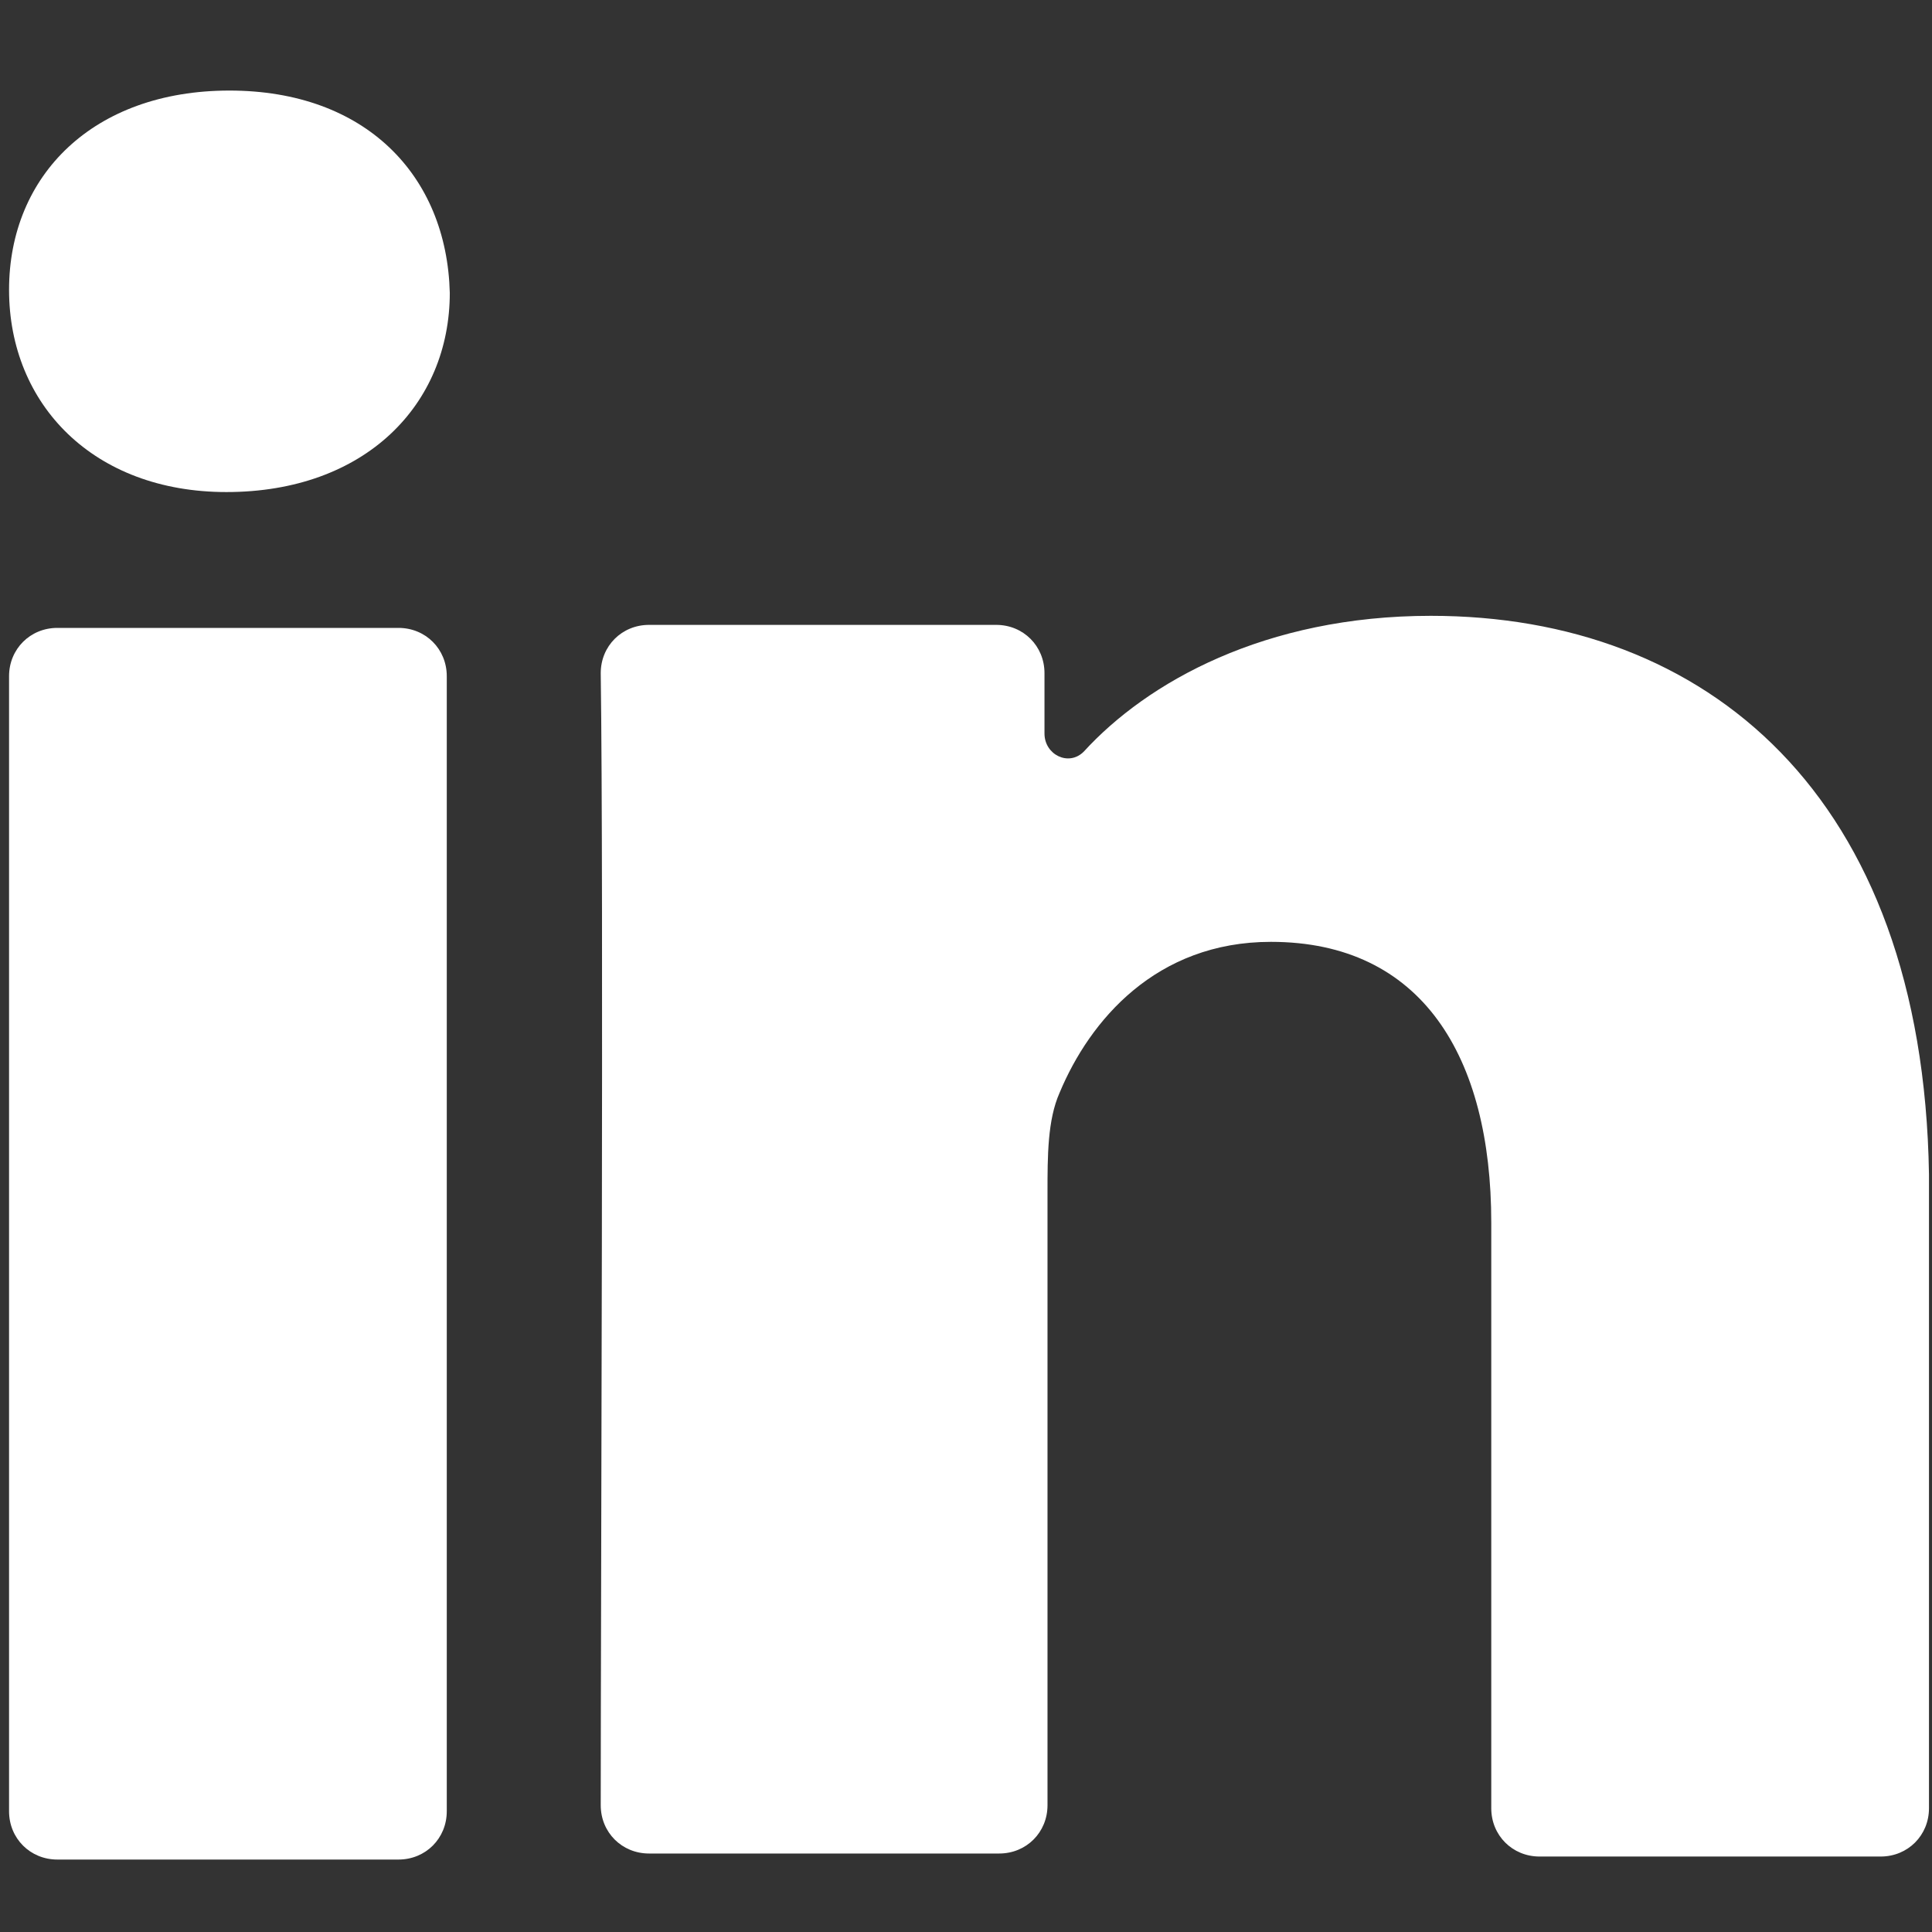
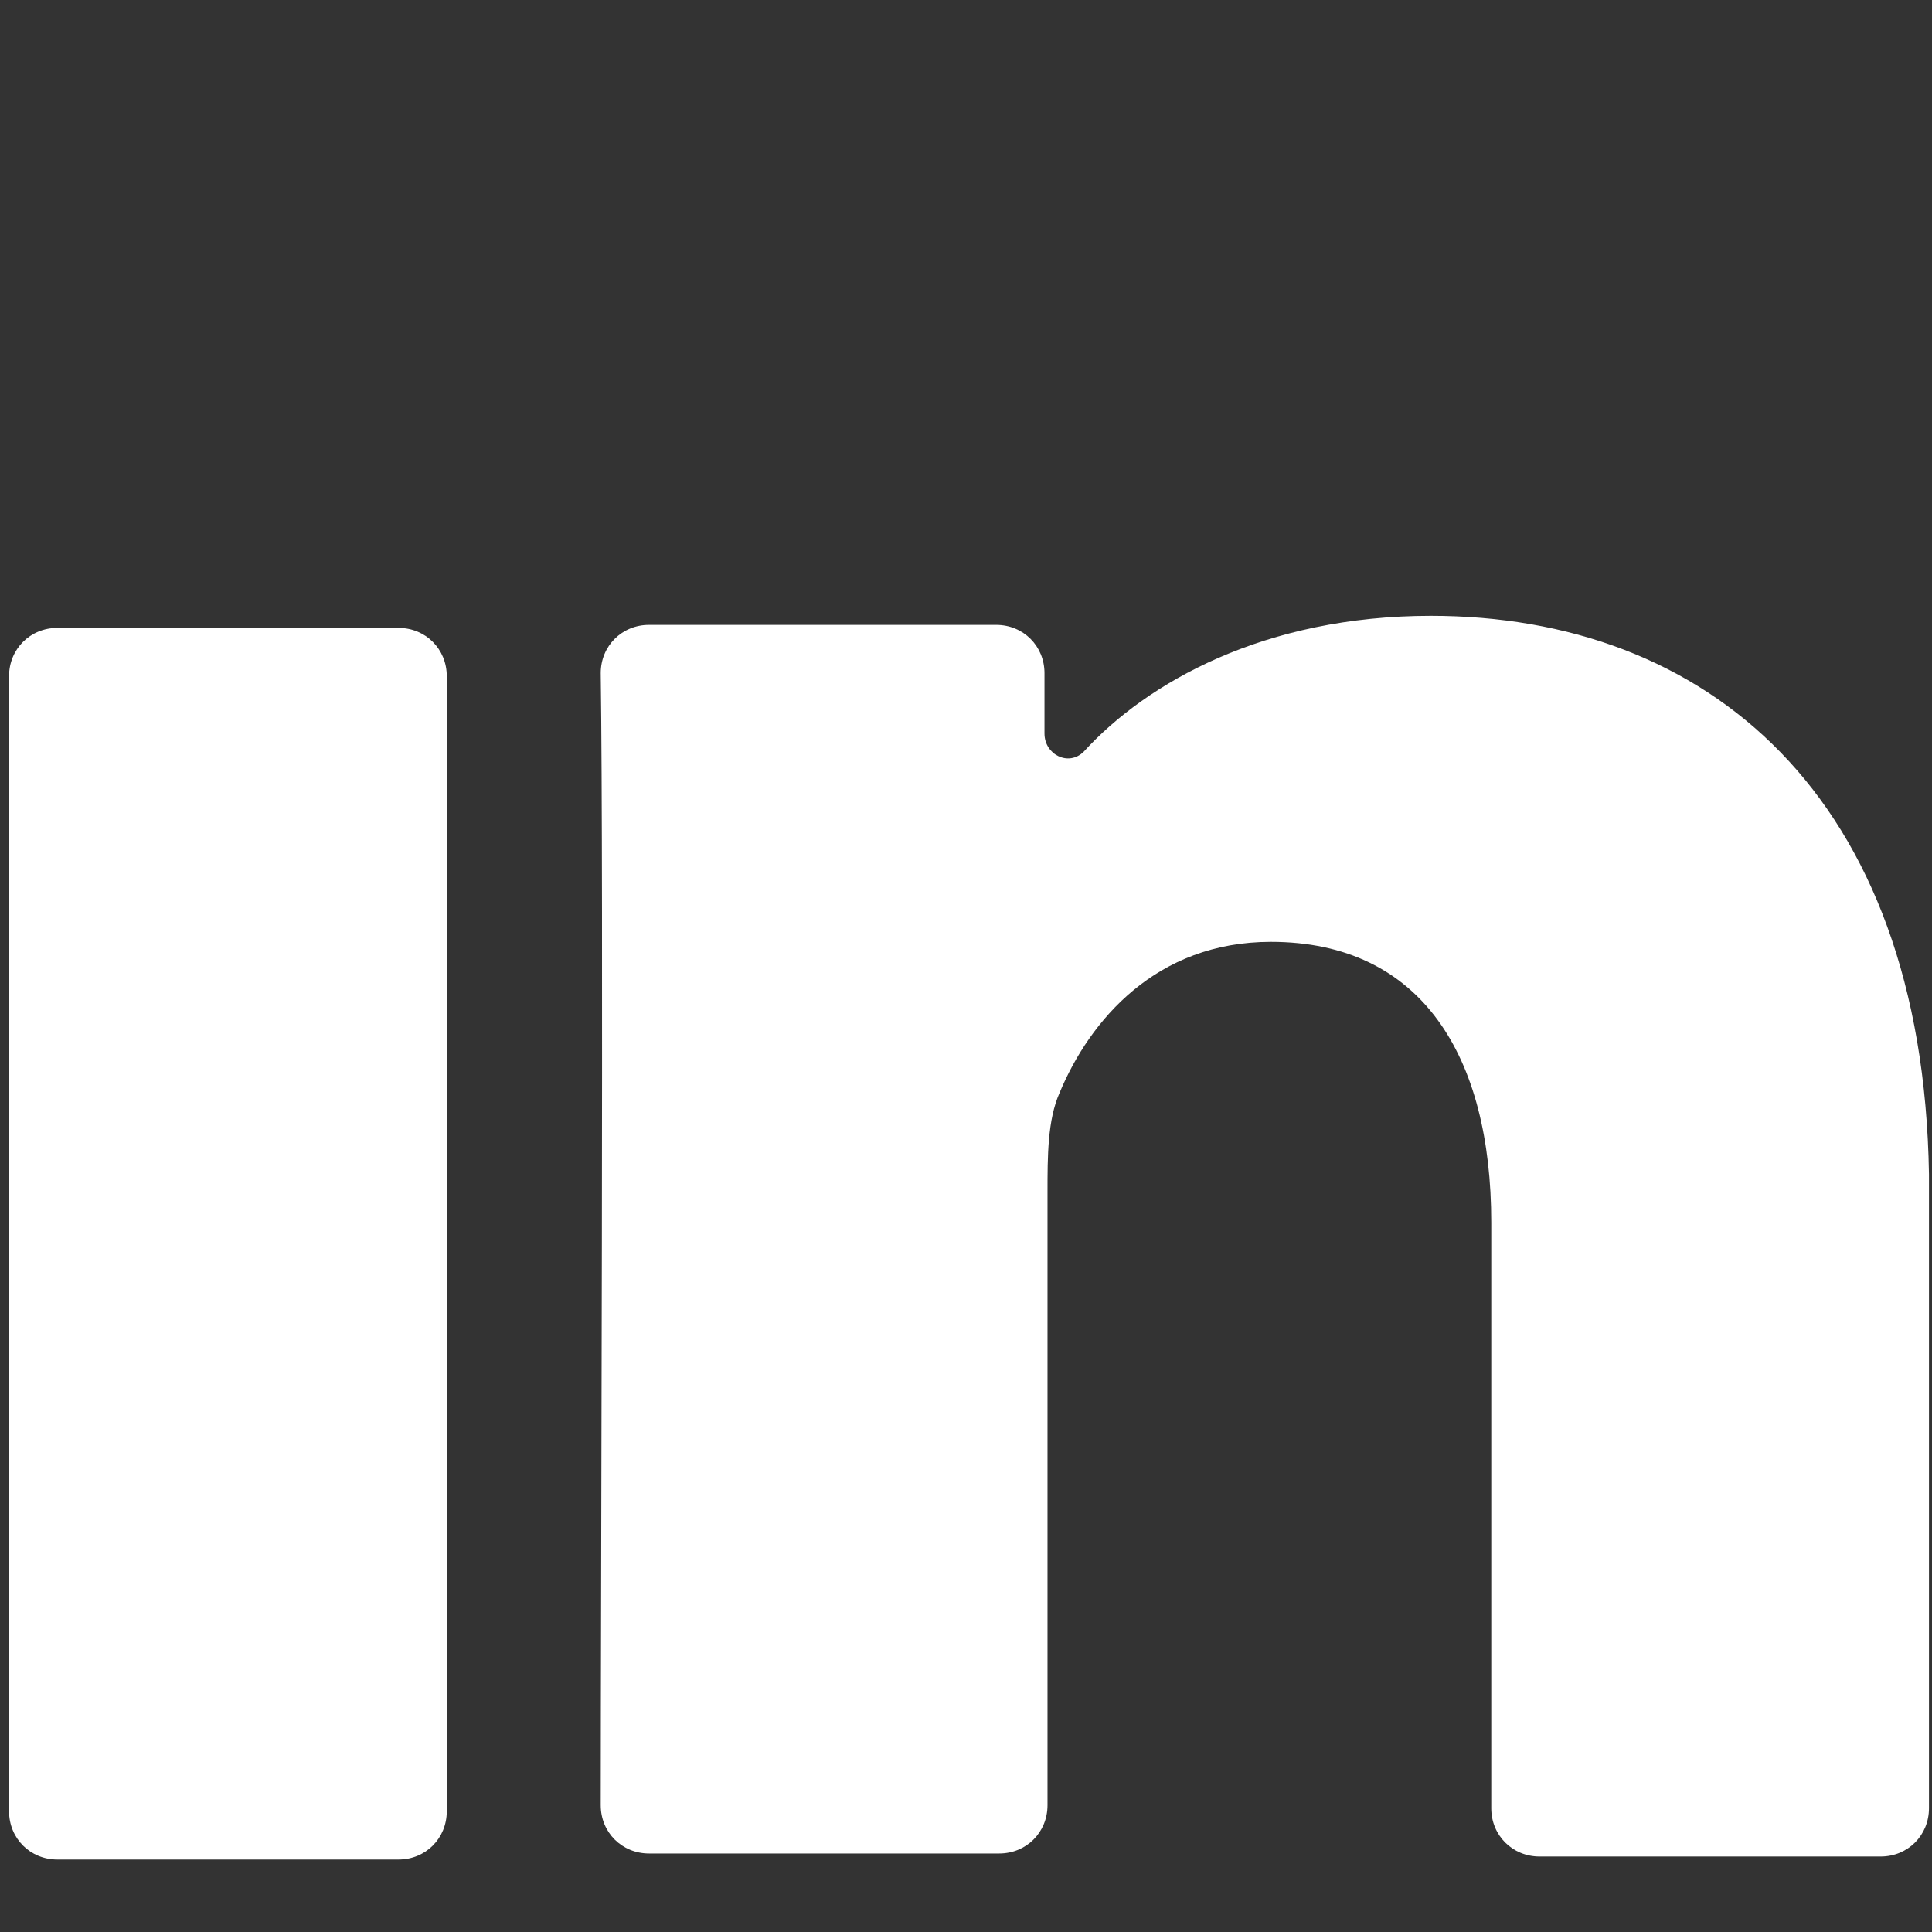
<svg xmlns="http://www.w3.org/2000/svg" version="1.1" id="Layer_1" x="0px" y="0px" viewBox="0 0 64 64" style="enable-background:new 0 0 64 64;" xml:space="preserve">
  <rect x="0" y="0" width="64" height="64" fill="#333333" stroke="none" />
  <style type="text/css">
	.st0{fill:#FFFFFF;}
</style>
  <g id="GUIDES_64">
</g>
  <g id="Layer_3">
</g>
  <g>
    <path class="st0" d="M0.3,60c0,0.9,0.7,1.6,1.6,1.6h11.3c0.9,0,1.6-0.7,1.6-1.6V22.4c0-0.9-0.7-1.6-1.6-1.6H1.9   c-0.9,0-1.6,0.7-1.6,1.6V60z" />
    <path class="st0" d="M47.4,20.4c-5.5,0-9.4,2.2-11.5,4.5c-0.5,0.5-1.3,0.1-1.3-0.6v-2c0-0.9-0.7-1.6-1.6-1.6H21.5   c-0.9,0-1.6,0.7-1.6,1.6c0.1,7,0,31,0,37.5c0,0.9,0.7,1.6,1.6,1.6h11.6c0.9,0,1.6-0.7,1.6-1.6V39.5c0-1.2,0-2.4,0.4-3.3   c1-2.4,3.2-5,7-5c5,0,7.3,3.8,7.3,9.3v19.4c0,0.9,0.7,1.6,1.6,1.6h11.3c0.9,0,1.6-0.7,1.6-1.6v-21C63.7,26.3,56.5,20.4,47.4,20.4z" />
-     <path class="st0" d="M7.5,16.3L7.5,16.3c4.6,0,7.4-2.9,7.4-6.6C14.8,5.8,12.1,3,7.6,3S0.3,5.8,0.3,9.6S3.1,16.3,7.5,16.3z" />
  </g>
</svg>